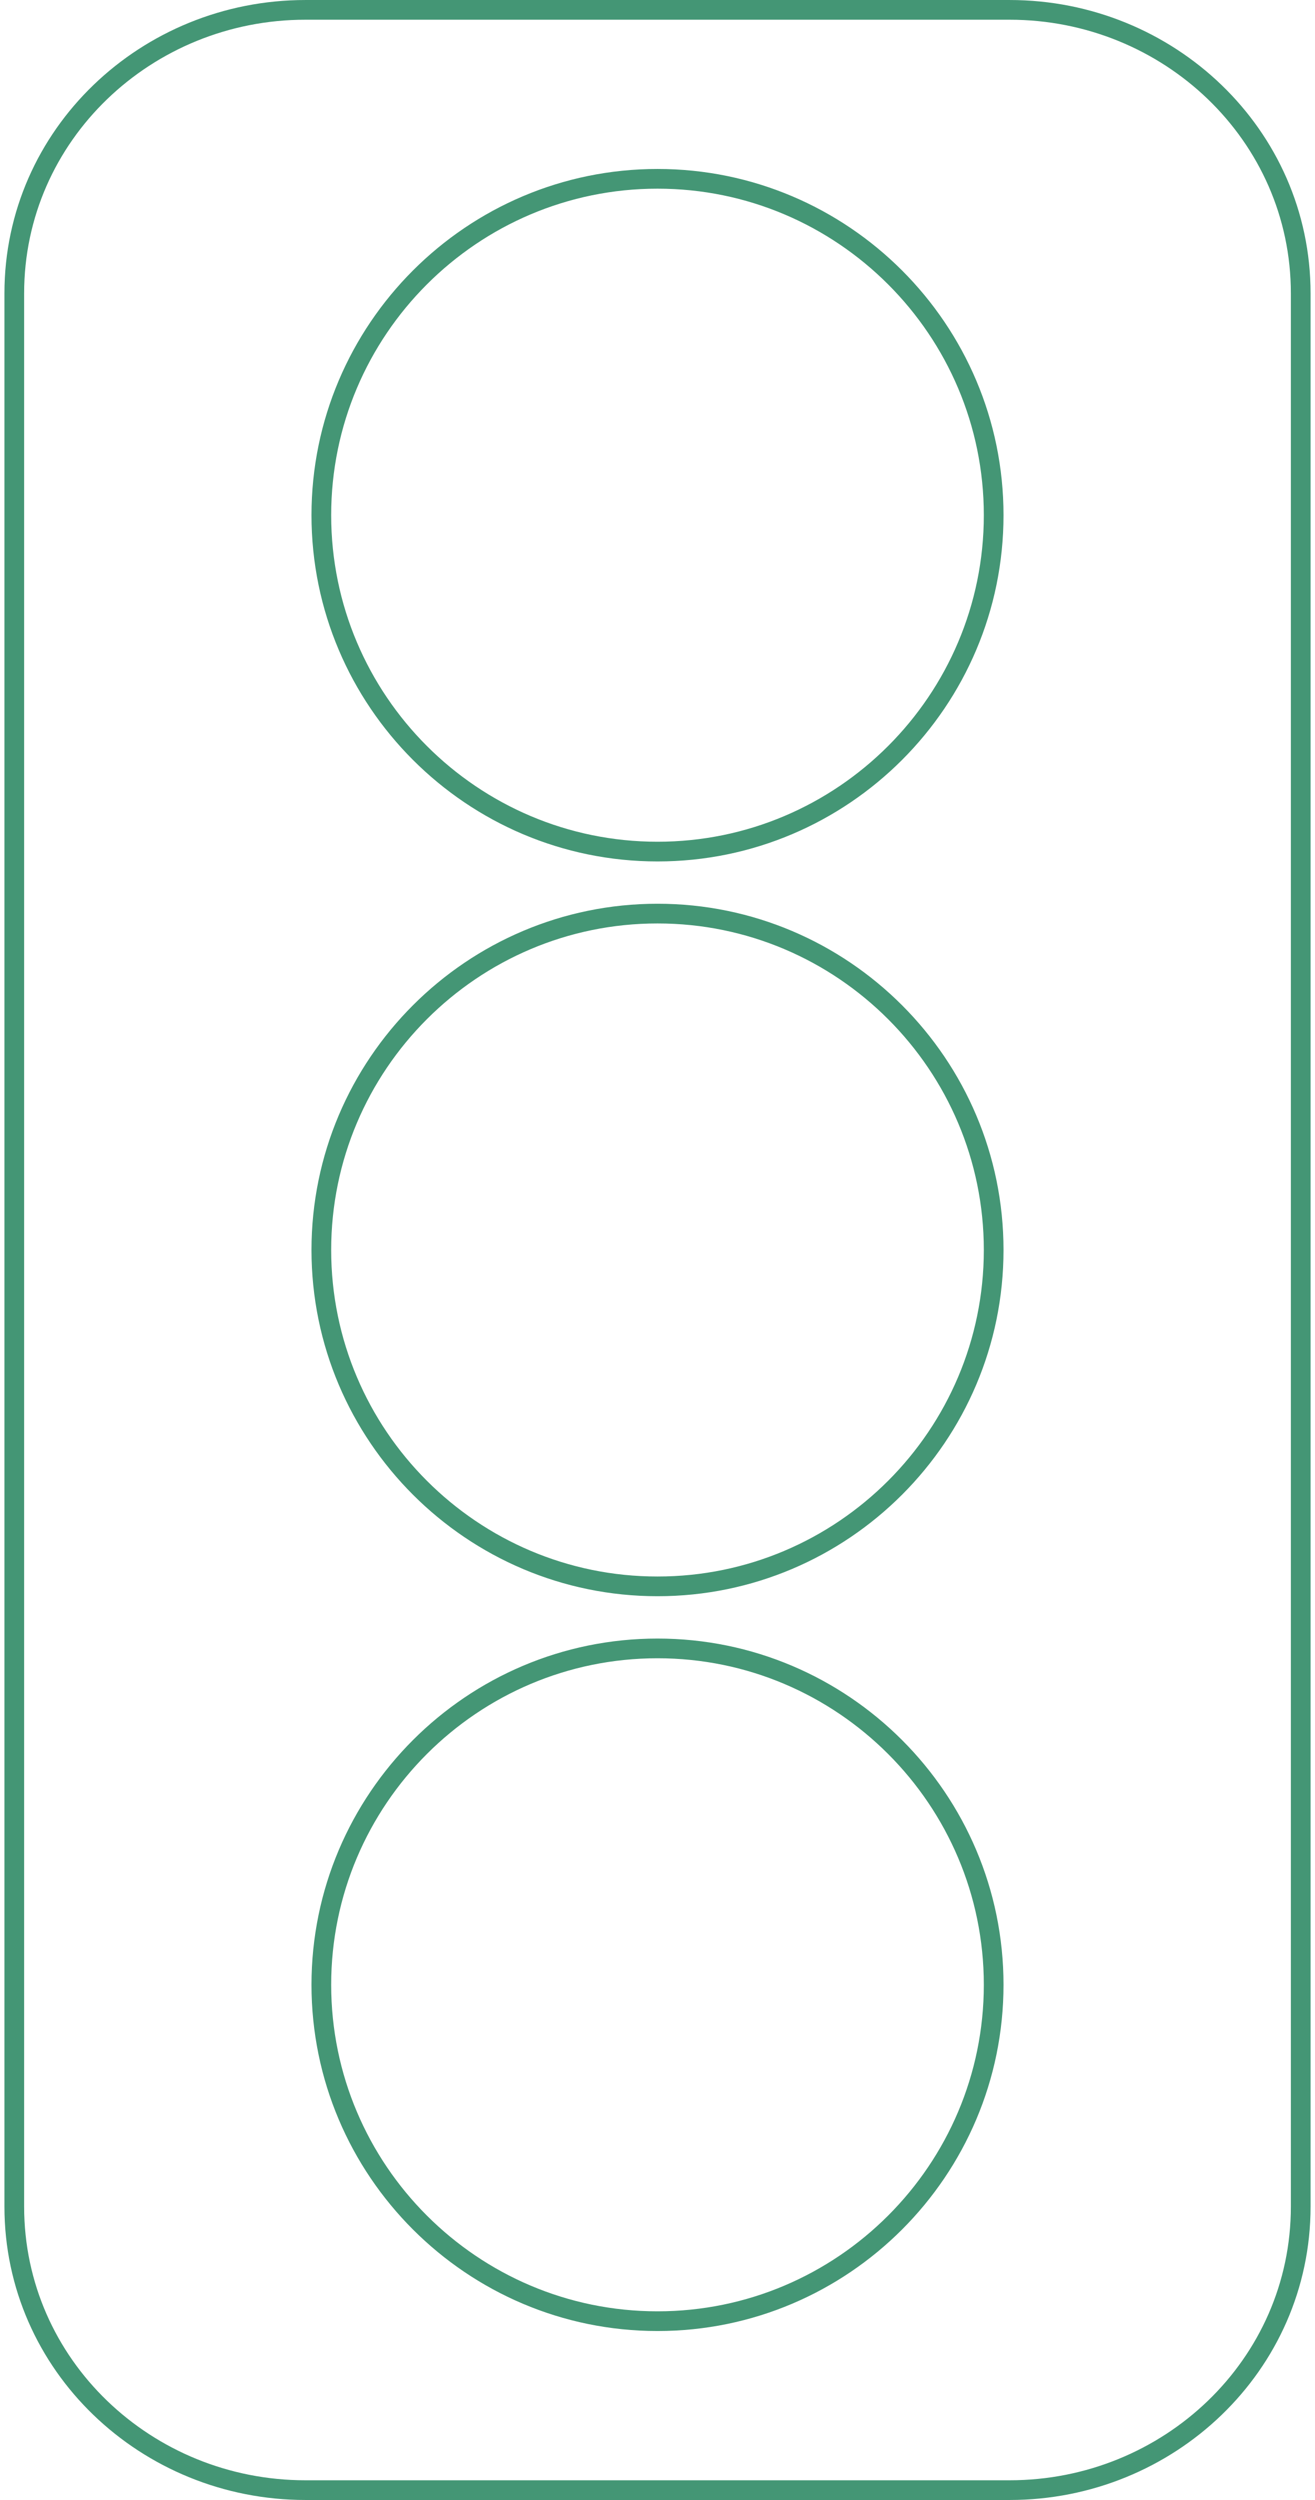
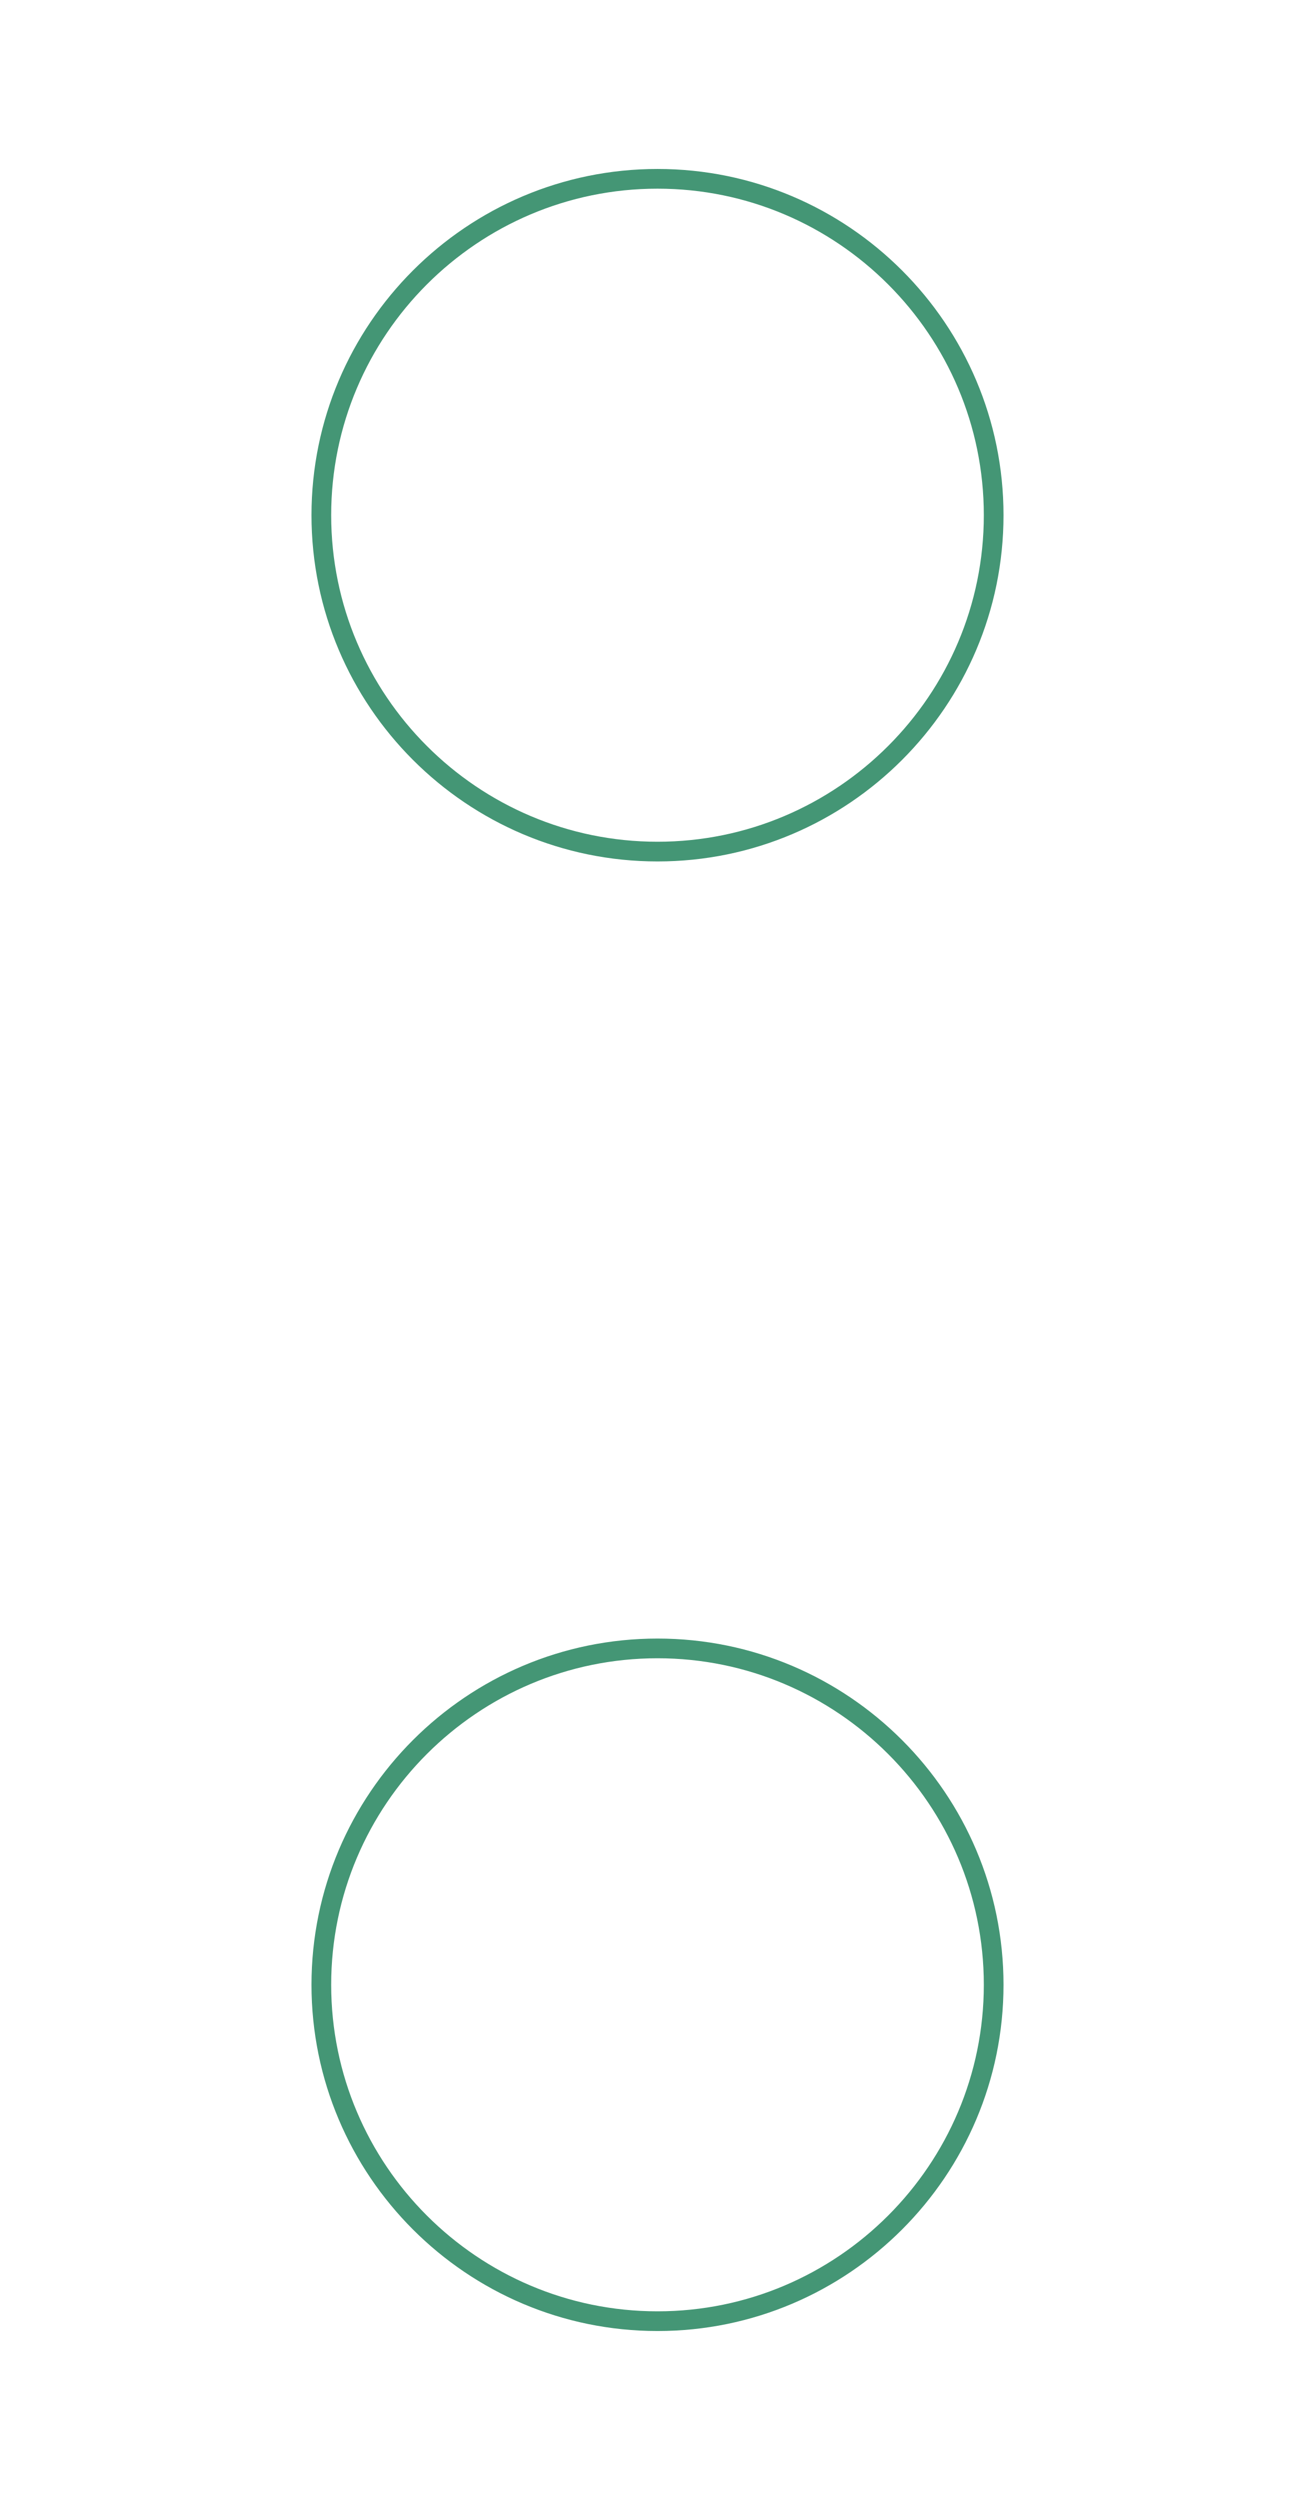
<svg xmlns="http://www.w3.org/2000/svg" version="1.1" id="Livello_1" x="0px" y="0px" width="100px" height="190px" viewBox="0 0 100 190" enable-background="new 0 0 100 190" xml:space="preserve">
  <path fill="none" stroke="#449675" stroke-width="1.498" stroke-miterlimit="10" d="M50.002,13.59  c-14.097,0-25.566,11.468-25.566,25.565c0,14.097,11.469,25.566,25.566,25.566c14.096,0,25.562-11.469,25.562-25.566  C75.564,25.058,64.098,13.59,50.002,13.59z" />
  <path fill="none" stroke="#449675" stroke-width="1.498" stroke-miterlimit="10" d="M50.002,125.279  c-14.097,0-25.566,11.468-25.566,25.564c0,14.098,11.469,25.566,25.566,25.566c14.096,0,25.562-11.469,25.562-25.566  C75.564,136.748,64.098,125.279,50.002,125.279z" />
-   <path fill="none" stroke="#449675" stroke-width="1.498" stroke-miterlimit="10" d="M50.002,69.433  c-14.097,0-25.566,11.469-25.566,25.567c0,14.098,11.469,25.564,25.566,25.564c14.096,0,25.562-11.467,25.562-25.564  C75.564,80.903,64.098,69.433,50.002,69.433z" />
-   <path fill="none" stroke="#449675" stroke-width="1.498" stroke-miterlimit="10" d="M76.779,0.75H23.224  c-12.072,0-22.138,9.48-22.138,21.549v145.399c0,12.071,10.066,21.552,22.138,21.552h53.555c12.07,0,22.135-9.48,22.135-21.551  v-145.4C98.914,10.23,88.85,0.75,76.779,0.75z" />
</svg>